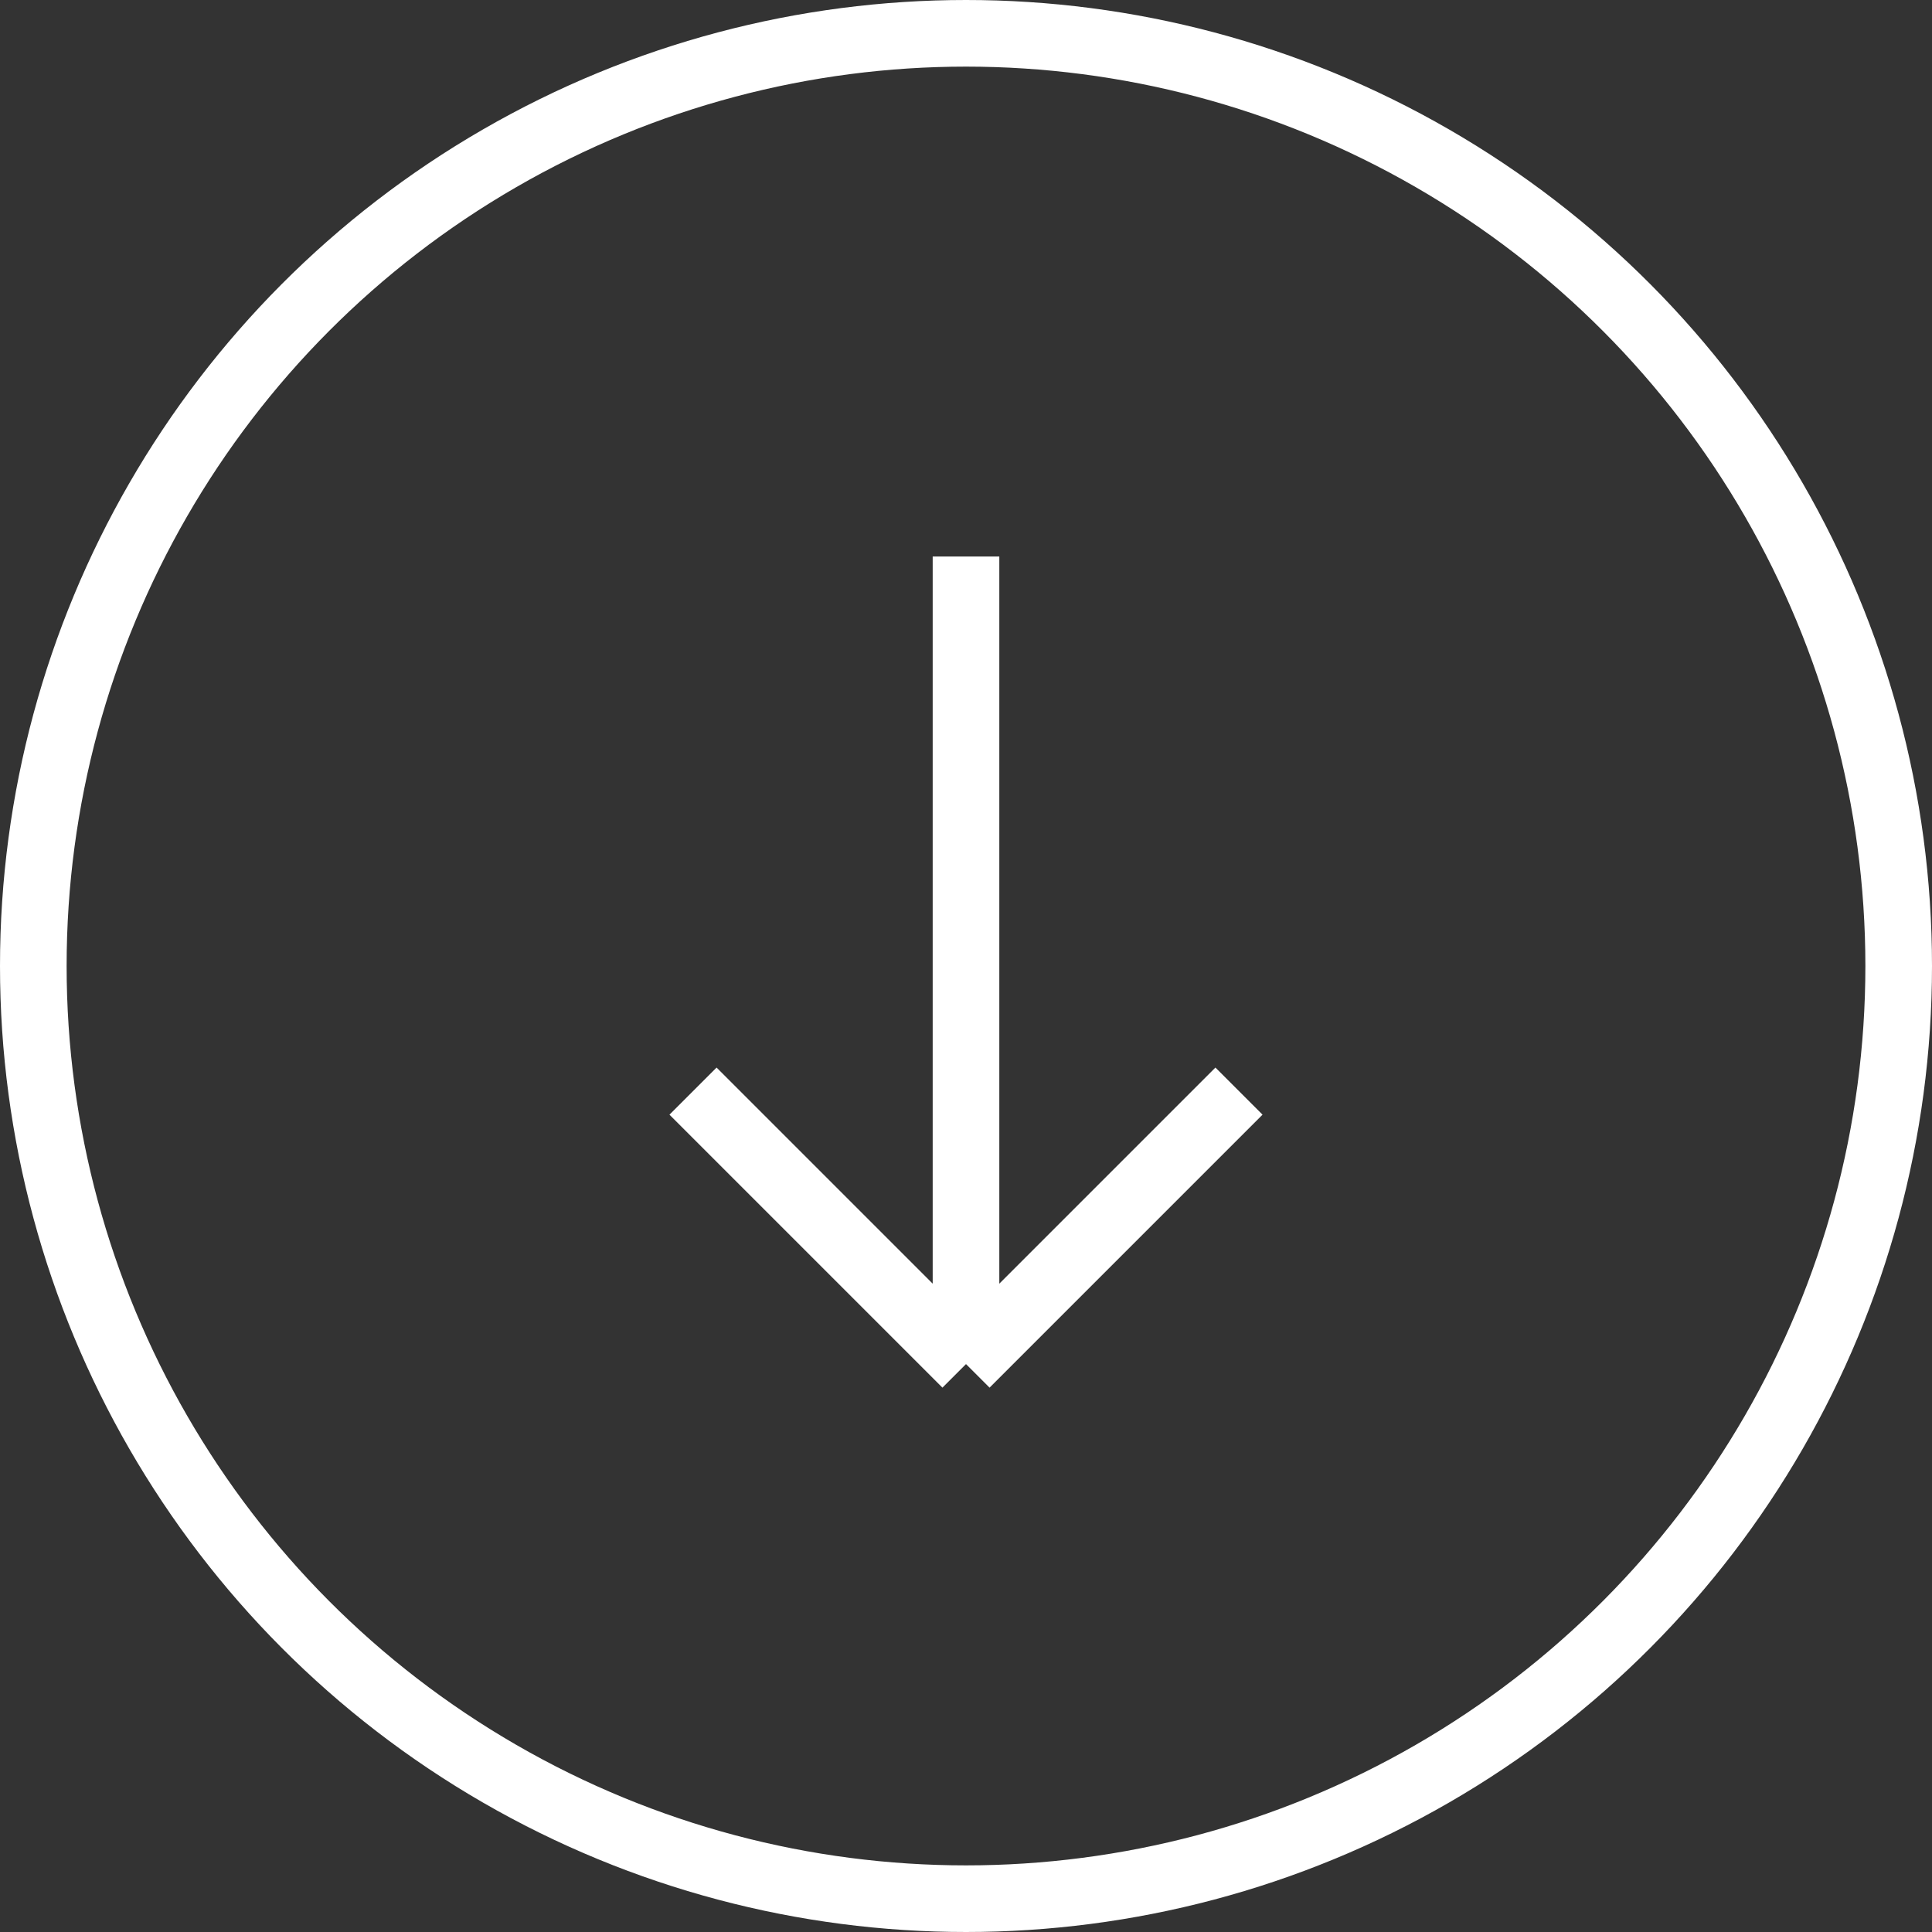
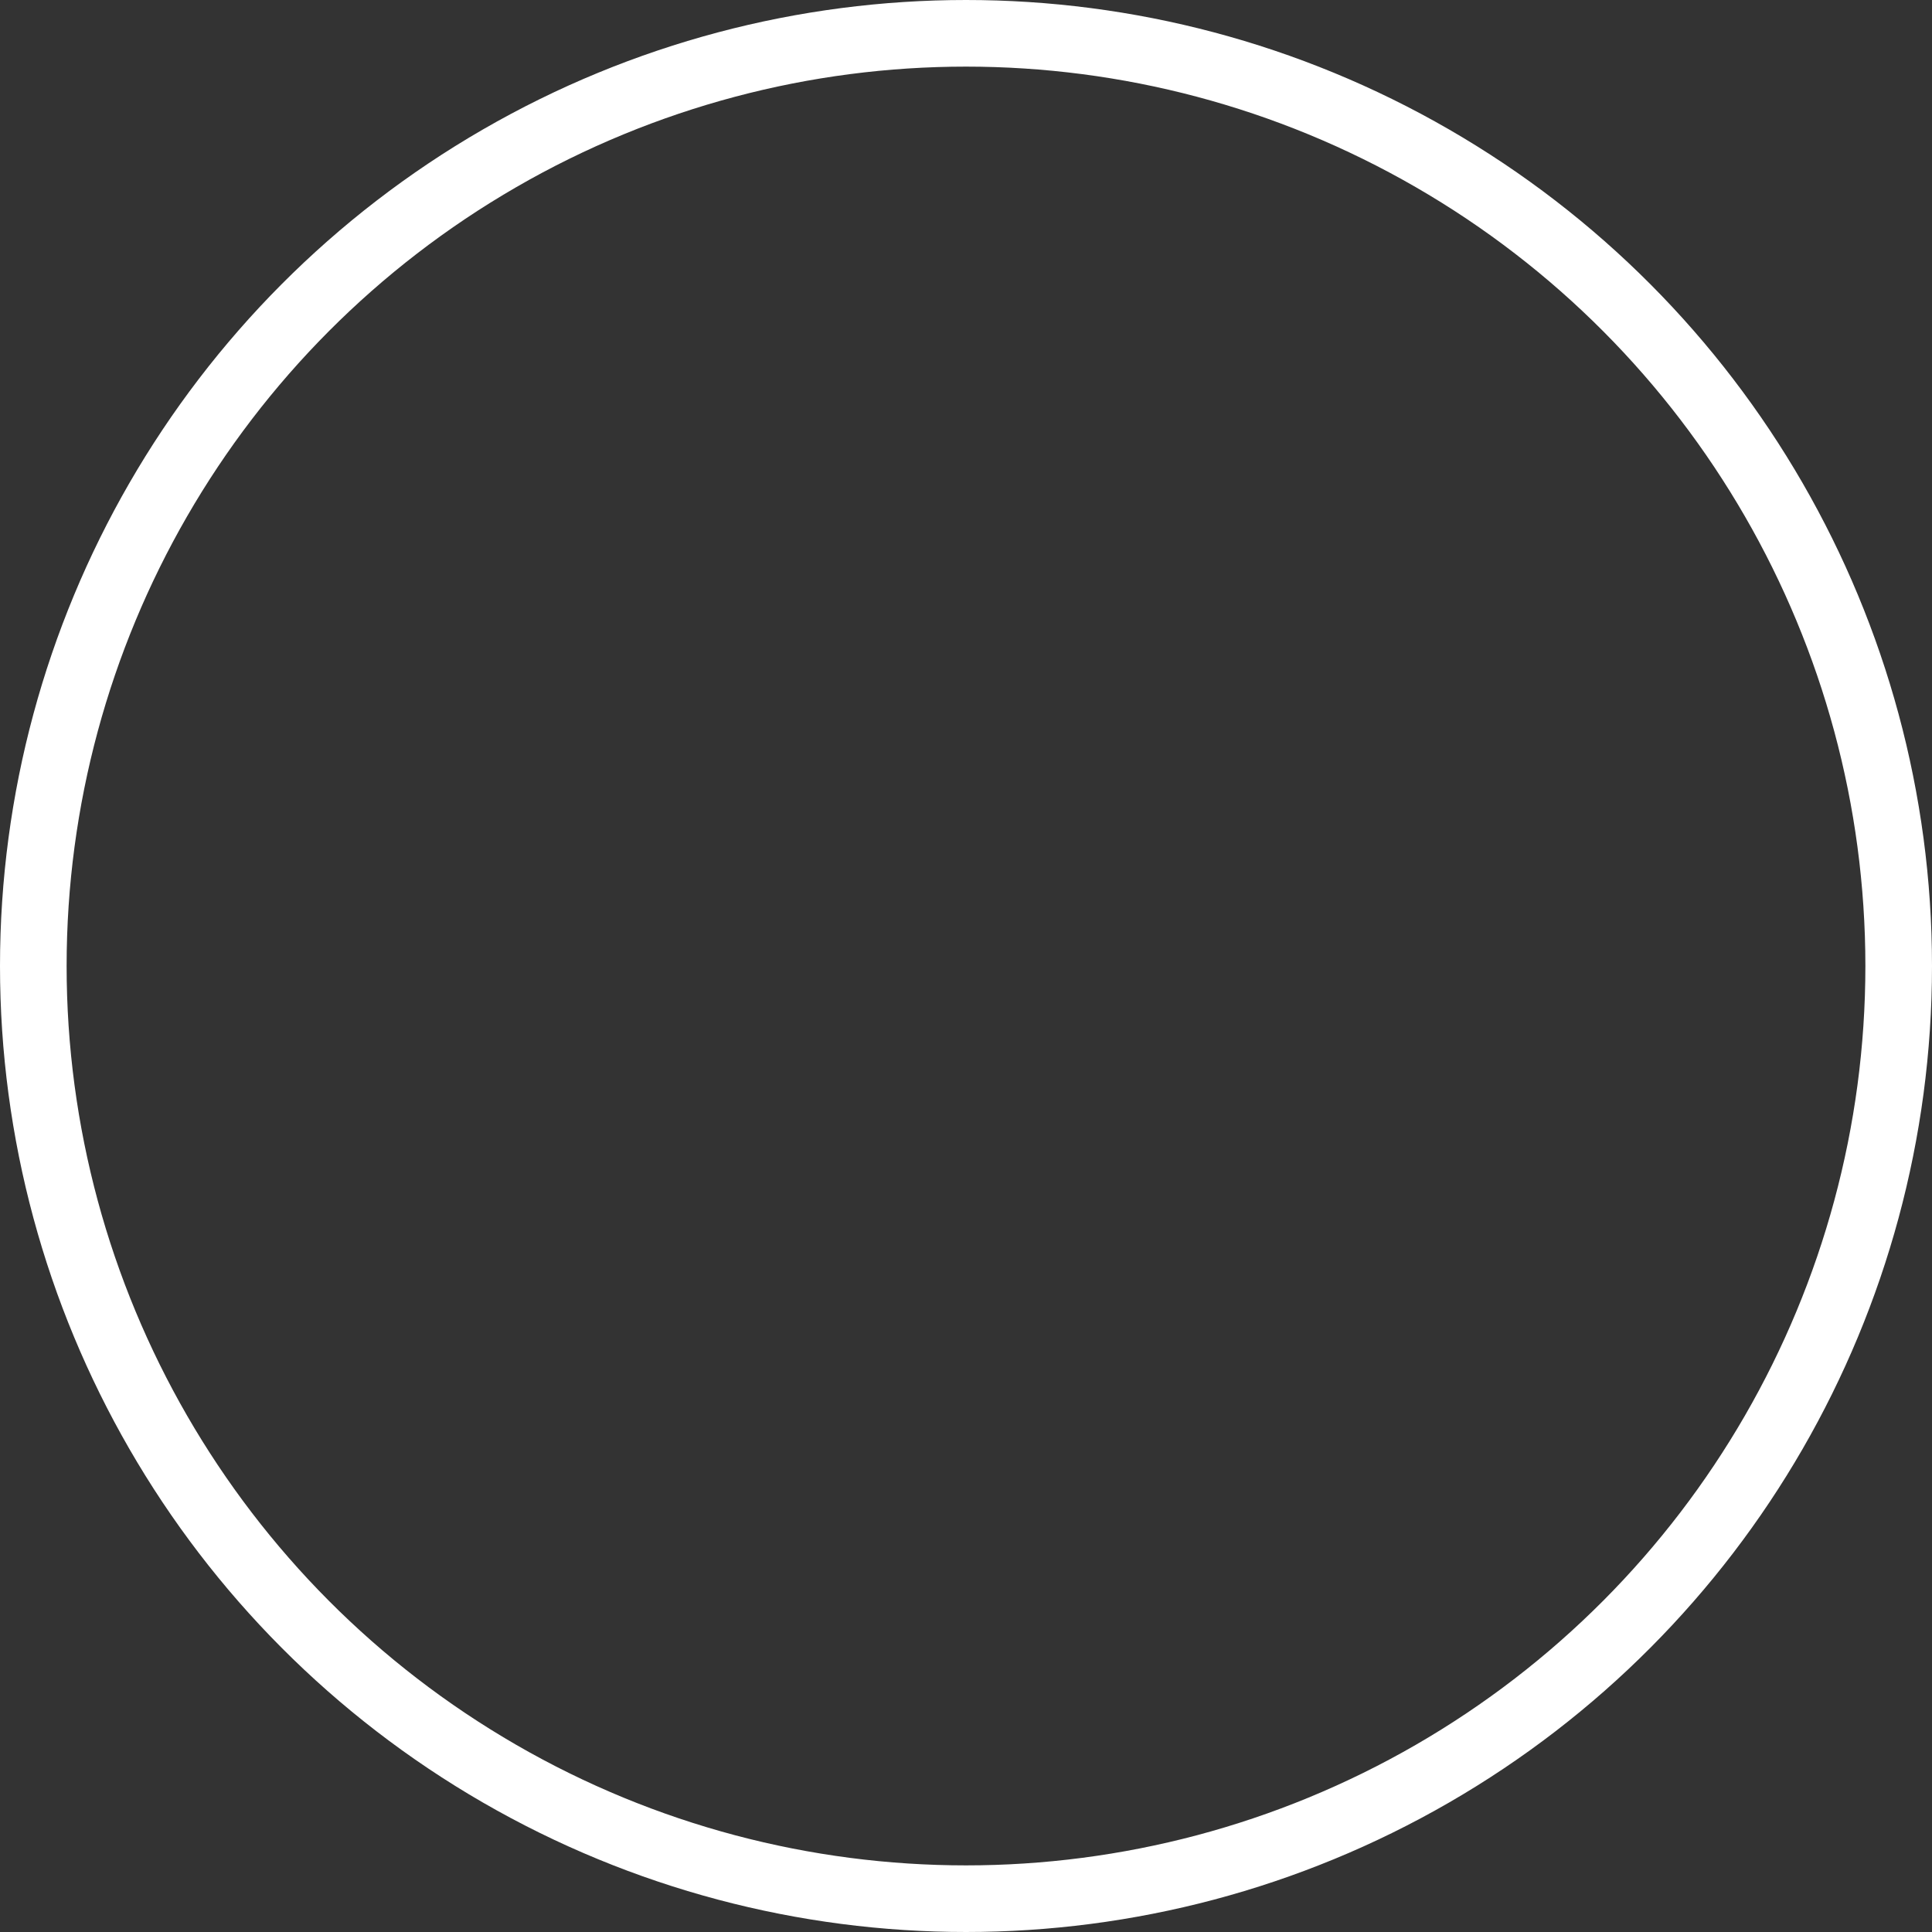
<svg xmlns="http://www.w3.org/2000/svg" width="58" height="58" viewBox="0 0 58 58" fill="none">
  <rect x="0" y="0" width="58" height="58" fill="#333333" stroke="none" />
  <circle cx="29" cy="29" r="28" stroke="white" stroke-width="2" />
-   <path d="M29 16.707V40.951M29 40.951L20.805 32.756M29 40.951L37.195 32.756" stroke="white" stroke-width="2" />
</svg>